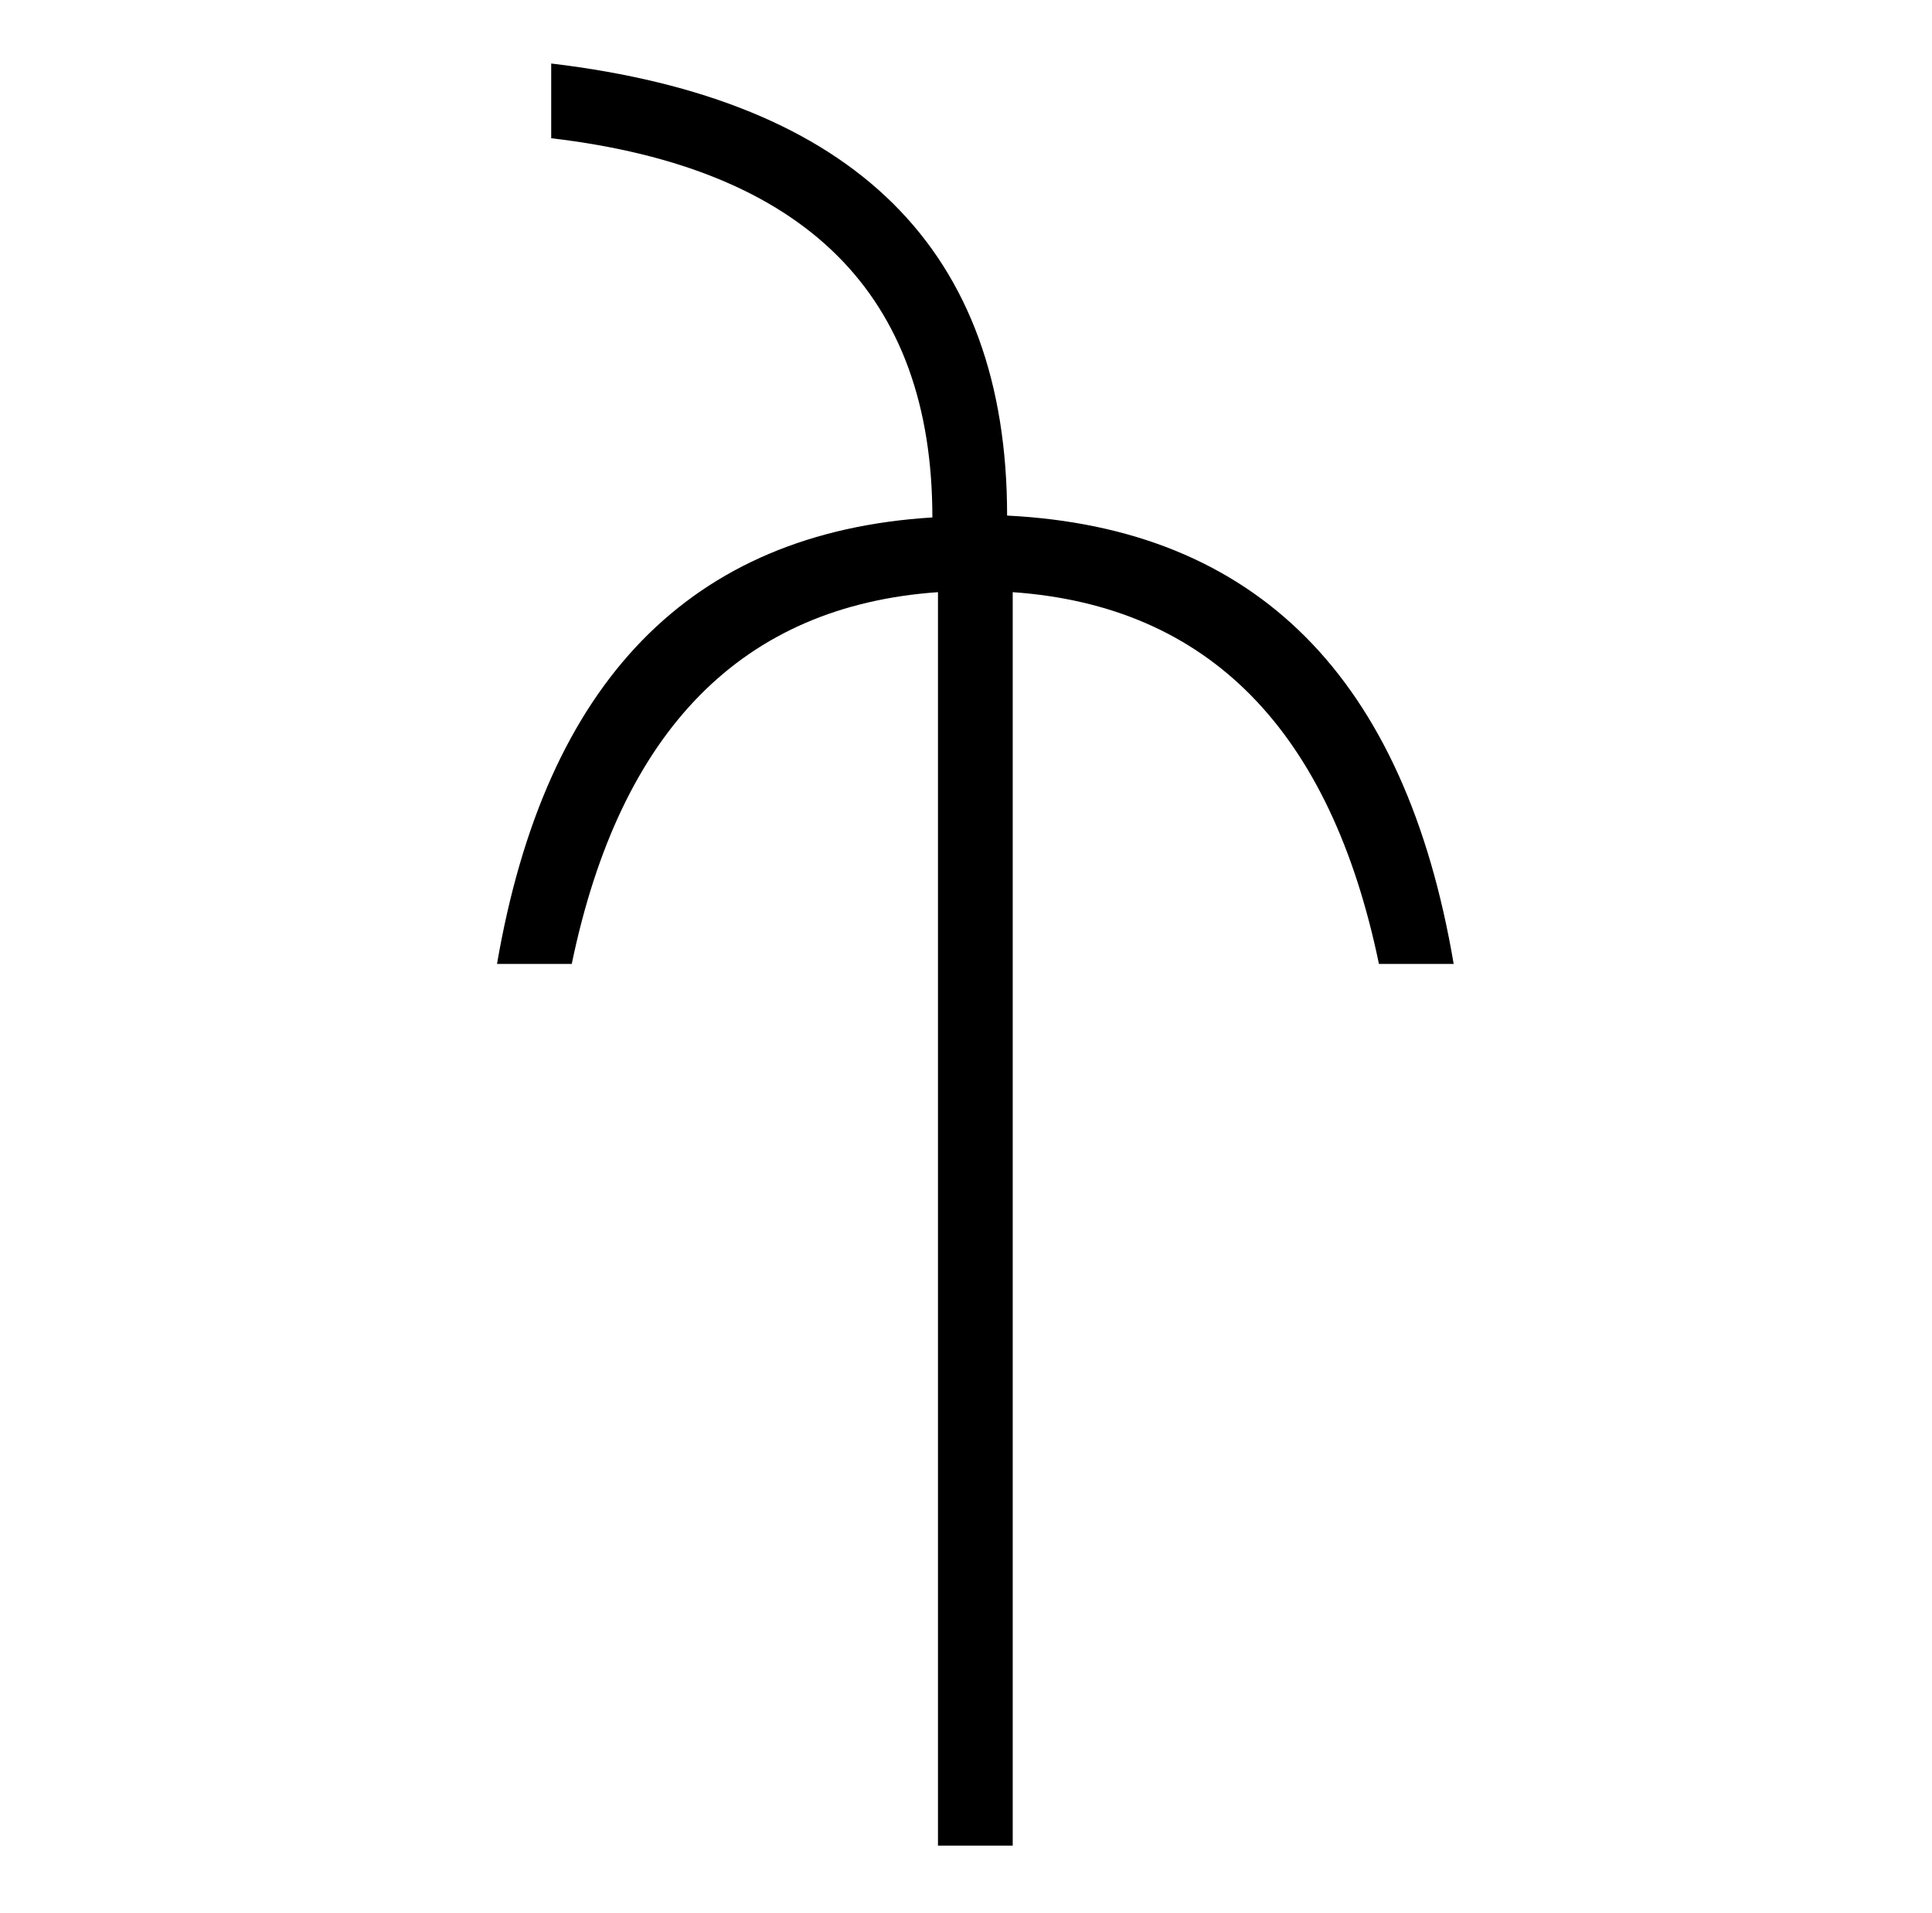
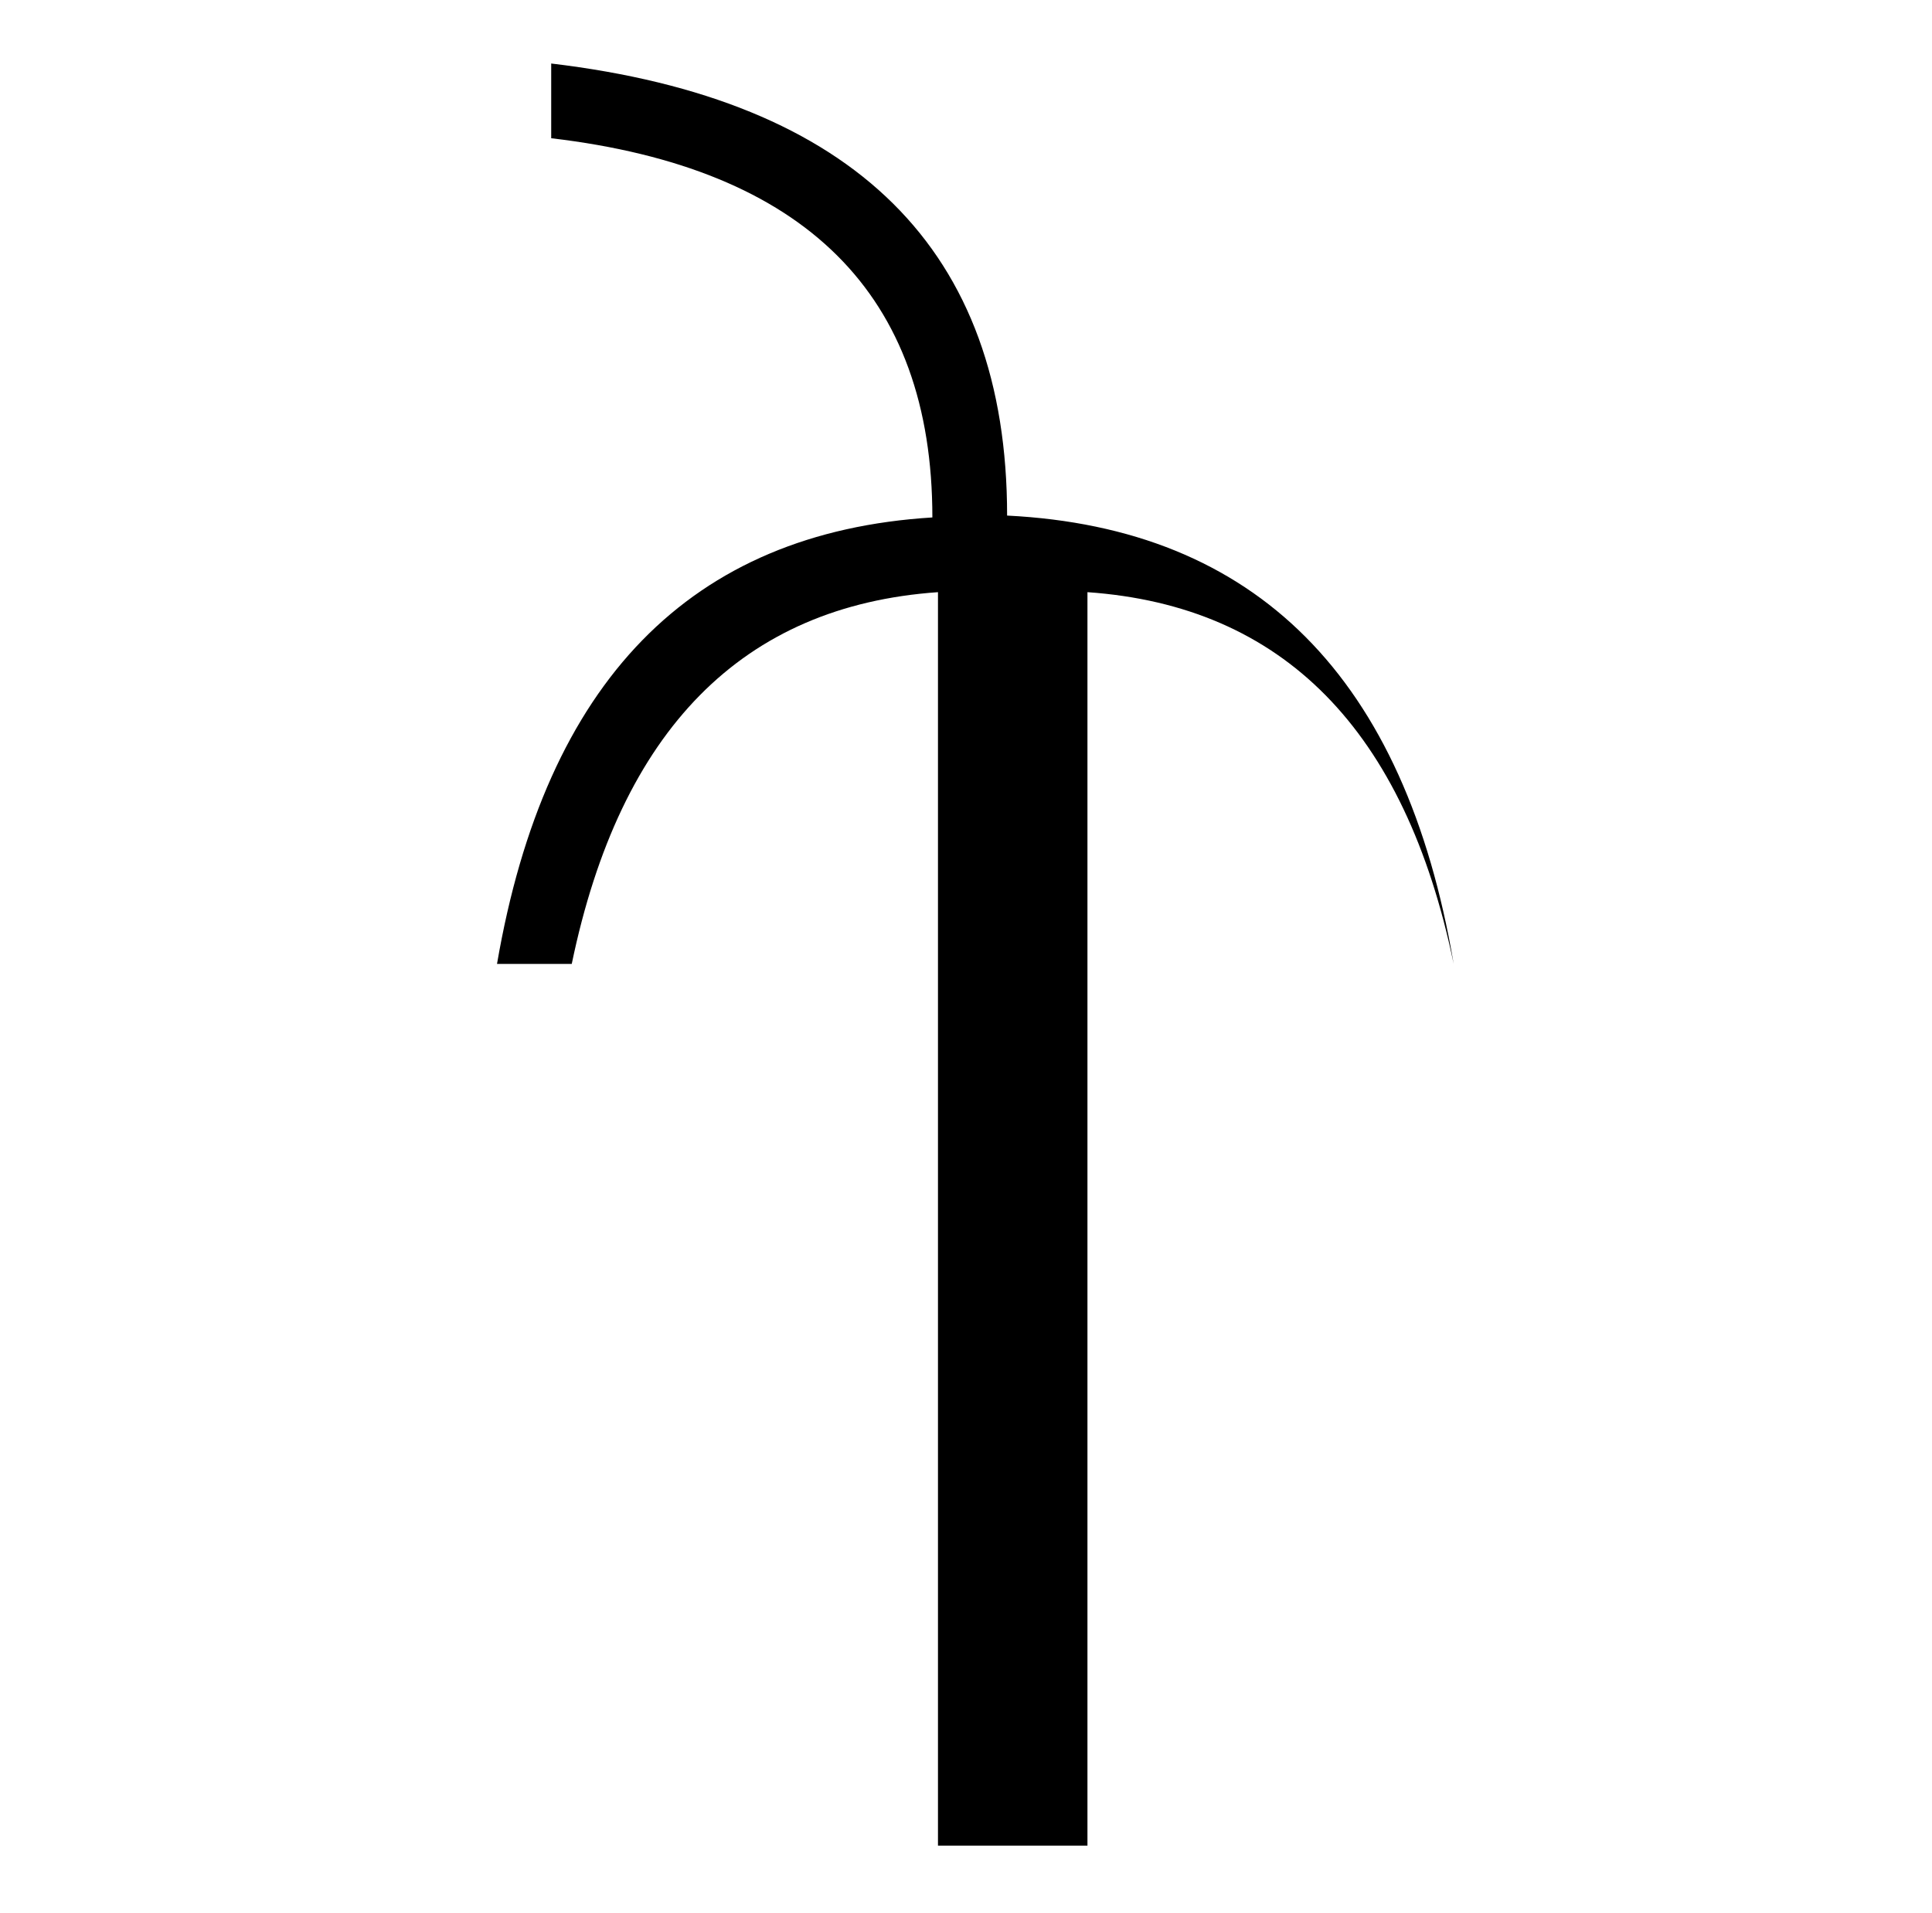
<svg xmlns="http://www.w3.org/2000/svg" version="1.1" viewBox="-10 0 1034 1024">
  <g transform="matrix(1 0 0 -1 0 880)">
-     <path fill="currentColor" d="M492 -108v671q-157 -11 -196 -199h-40q39 227 233 239q0 179 -204 203v40q244 -29 244 -242q200 -10 239 -240h-40q-39 188 -196 199v-671h-40z" />
+     <path fill="currentColor" d="M492 -108v671q-157 -11 -196 -199h-40q39 227 233 239q0 179 -204 203v40q244 -29 244 -242q200 -10 239 -240q-39 188 -196 199v-671h-40z" />
  </g>
</svg>